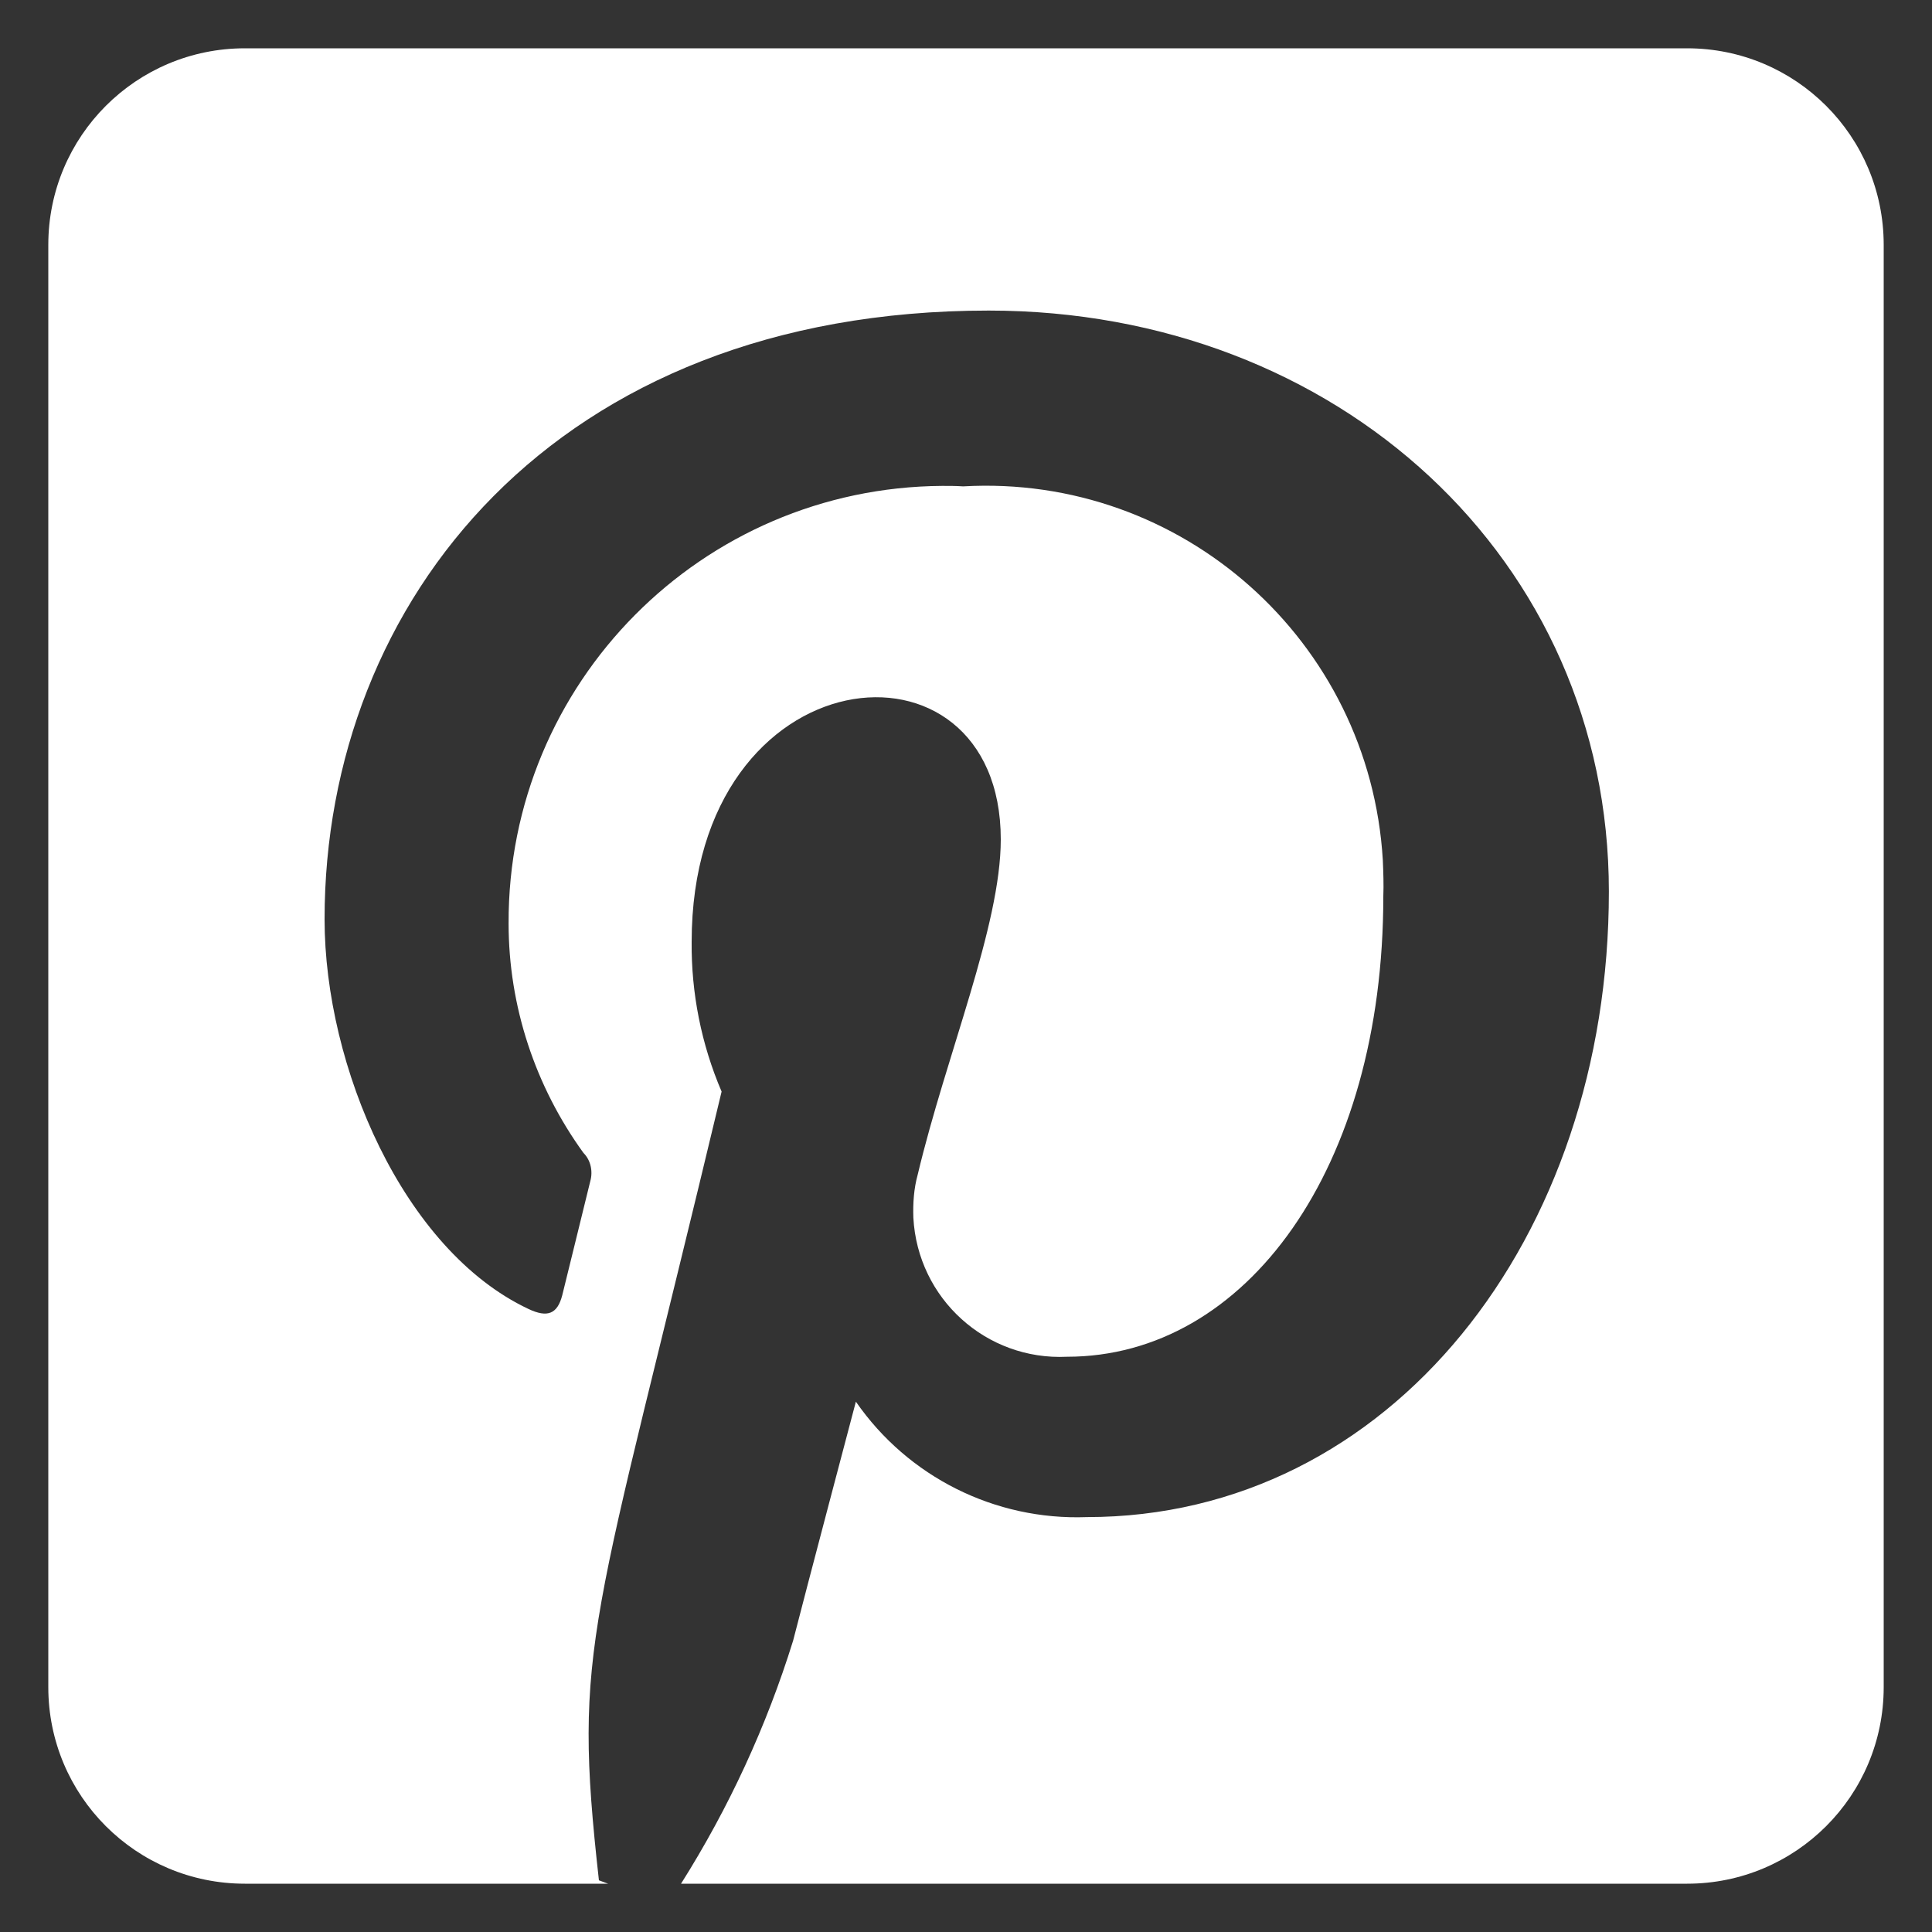
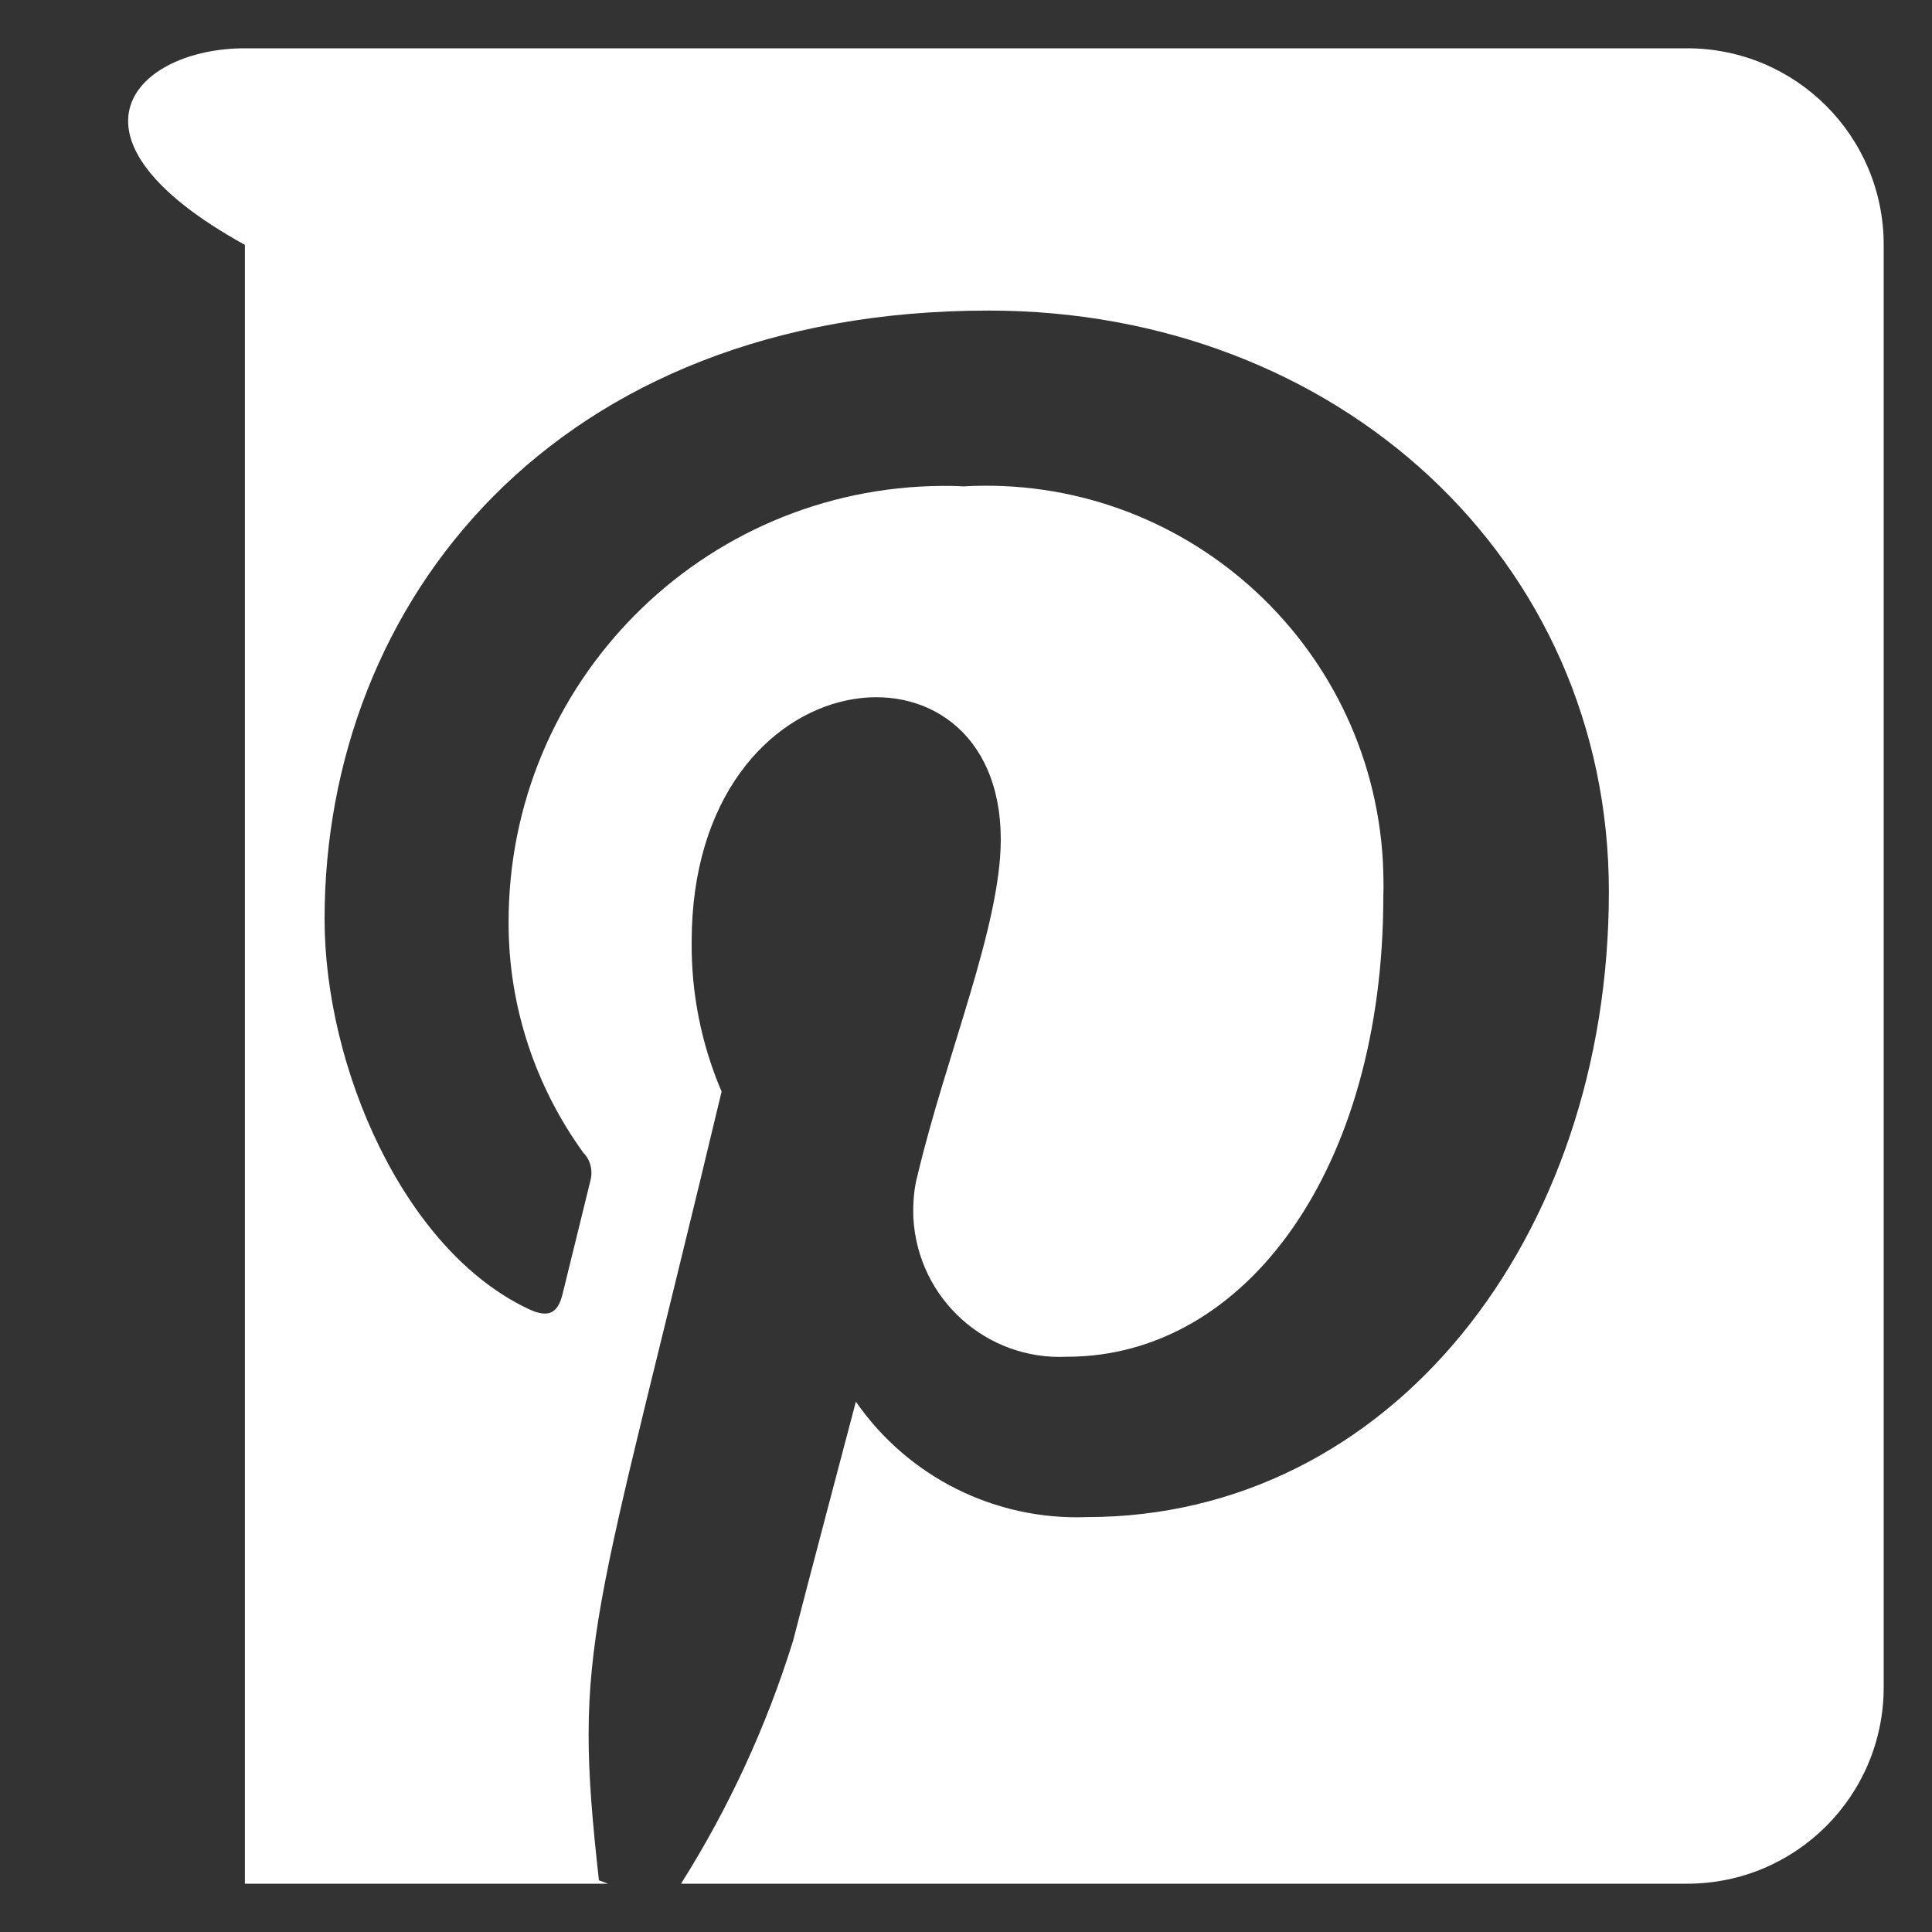
<svg xmlns="http://www.w3.org/2000/svg" version="1.2" baseProfile="tiny" id="Ebene_1" x="0px" y="0px" viewBox="0 0 40 40" overflow="visible" xml:space="preserve">
  <rect x="0" y="0" width="40" height="40" fill="#333333" stroke="none" />
-   <path id="Icon_awesome-pinterest-square" fill="#FFFFFF" d="M39,5.07v29.86c0,2.25-1.82,4.07-4.07,4.07H14.1  c0.99-1.57,1.77-3.26,2.32-5.03c0.25-0.98,1.3-4.95,1.3-4.95c1.08,1.56,2.88,2.46,4.78,2.39c6.29,0,10.81-5.78,10.81-12.95  c0-6.88-5.62-12.03-12.84-12.03c-8.99,0-13.75,6.03-13.75,12.6c0,3.05,1.63,6.85,4.22,8.07c0.4,0.19,0.6,0.1,0.7-0.28  c0.07-0.29,0.42-1.7,0.58-2.36c0.06-0.21,0.01-0.44-0.14-0.59c-1-1.38-1.55-3.04-1.55-4.75c-0.02-4.98,4-9.03,8.98-9.06  c0.14,0,0.29,0,0.43,0.01c4.53-0.26,8.42,3.2,8.69,7.74c0.01,0.25,0.02,0.5,0.01,0.75c0,5.63-2.84,9.53-6.55,9.53  c-1.67,0.08-3.09-1.2-3.18-2.88c-0.01-0.3,0.01-0.6,0.09-0.89c0.59-2.48,1.72-5.15,1.72-6.94c0-4.5-6.4-3.88-6.4,2.12  c-0.01,1.06,0.2,2.12,0.62,3.1C12.25,33.86,11.85,34,12.4,38.93L12.59,39H5.07C2.82,39,1,37.18,1,34.93V5.07C1,2.82,2.82,1,5.07,1  h29.86C37.18,1,39,2.82,39,5.07z" />
+   <path id="Icon_awesome-pinterest-square" fill="#FFFFFF" d="M39,5.07v29.86c0,2.25-1.82,4.07-4.07,4.07H14.1  c0.99-1.57,1.77-3.26,2.32-5.03c0.25-0.98,1.3-4.95,1.3-4.95c1.08,1.56,2.88,2.46,4.78,2.39c6.29,0,10.81-5.78,10.81-12.95  c0-6.88-5.62-12.03-12.84-12.03c-8.99,0-13.75,6.03-13.75,12.6c0,3.05,1.63,6.85,4.22,8.07c0.4,0.19,0.6,0.1,0.7-0.28  c0.07-0.29,0.42-1.7,0.58-2.36c0.06-0.21,0.01-0.44-0.14-0.59c-1-1.38-1.55-3.04-1.55-4.75c-0.02-4.98,4-9.03,8.98-9.06  c0.14,0,0.29,0,0.43,0.01c4.53-0.26,8.42,3.2,8.69,7.74c0.01,0.25,0.02,0.5,0.01,0.75c0,5.63-2.84,9.53-6.55,9.53  c-1.67,0.08-3.09-1.2-3.18-2.88c-0.01-0.3,0.01-0.6,0.09-0.89c0.59-2.48,1.72-5.15,1.72-6.94c0-4.5-6.4-3.88-6.4,2.12  c-0.01,1.06,0.2,2.12,0.62,3.1C12.25,33.86,11.85,34,12.4,38.93L12.59,39H5.07V5.07C1,2.82,2.82,1,5.07,1  h29.86C37.18,1,39,2.82,39,5.07z" />
</svg>